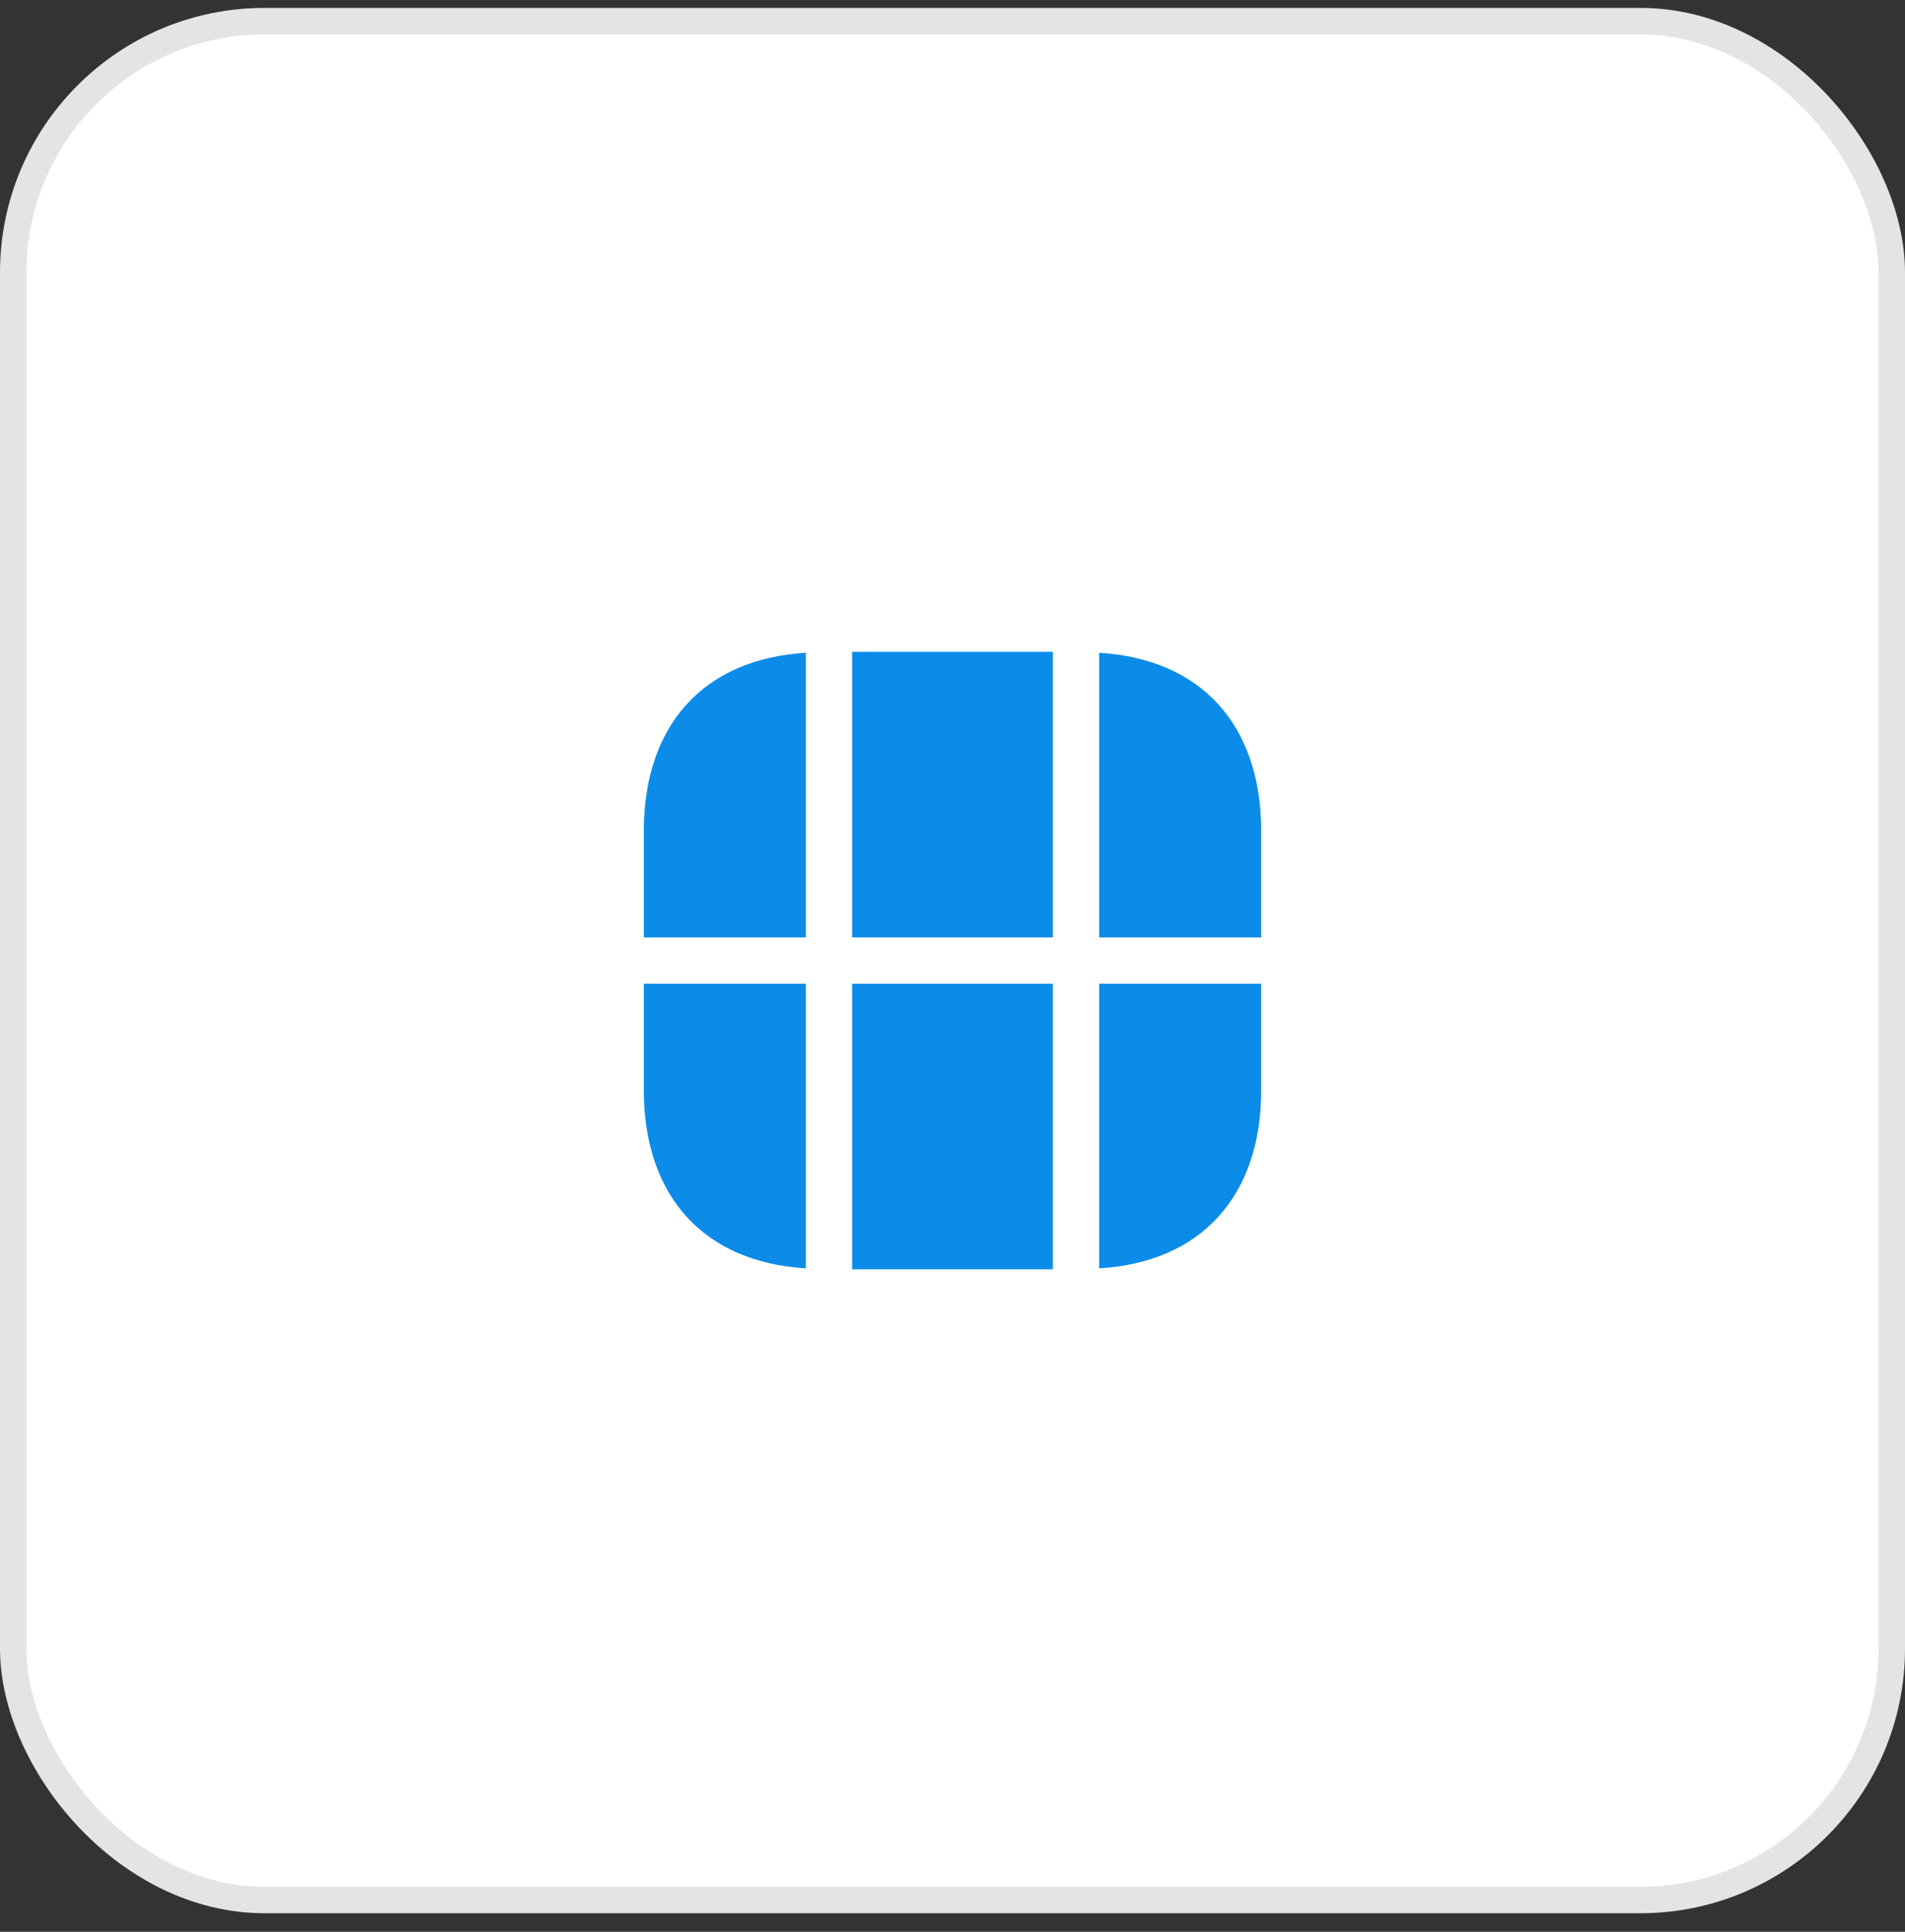
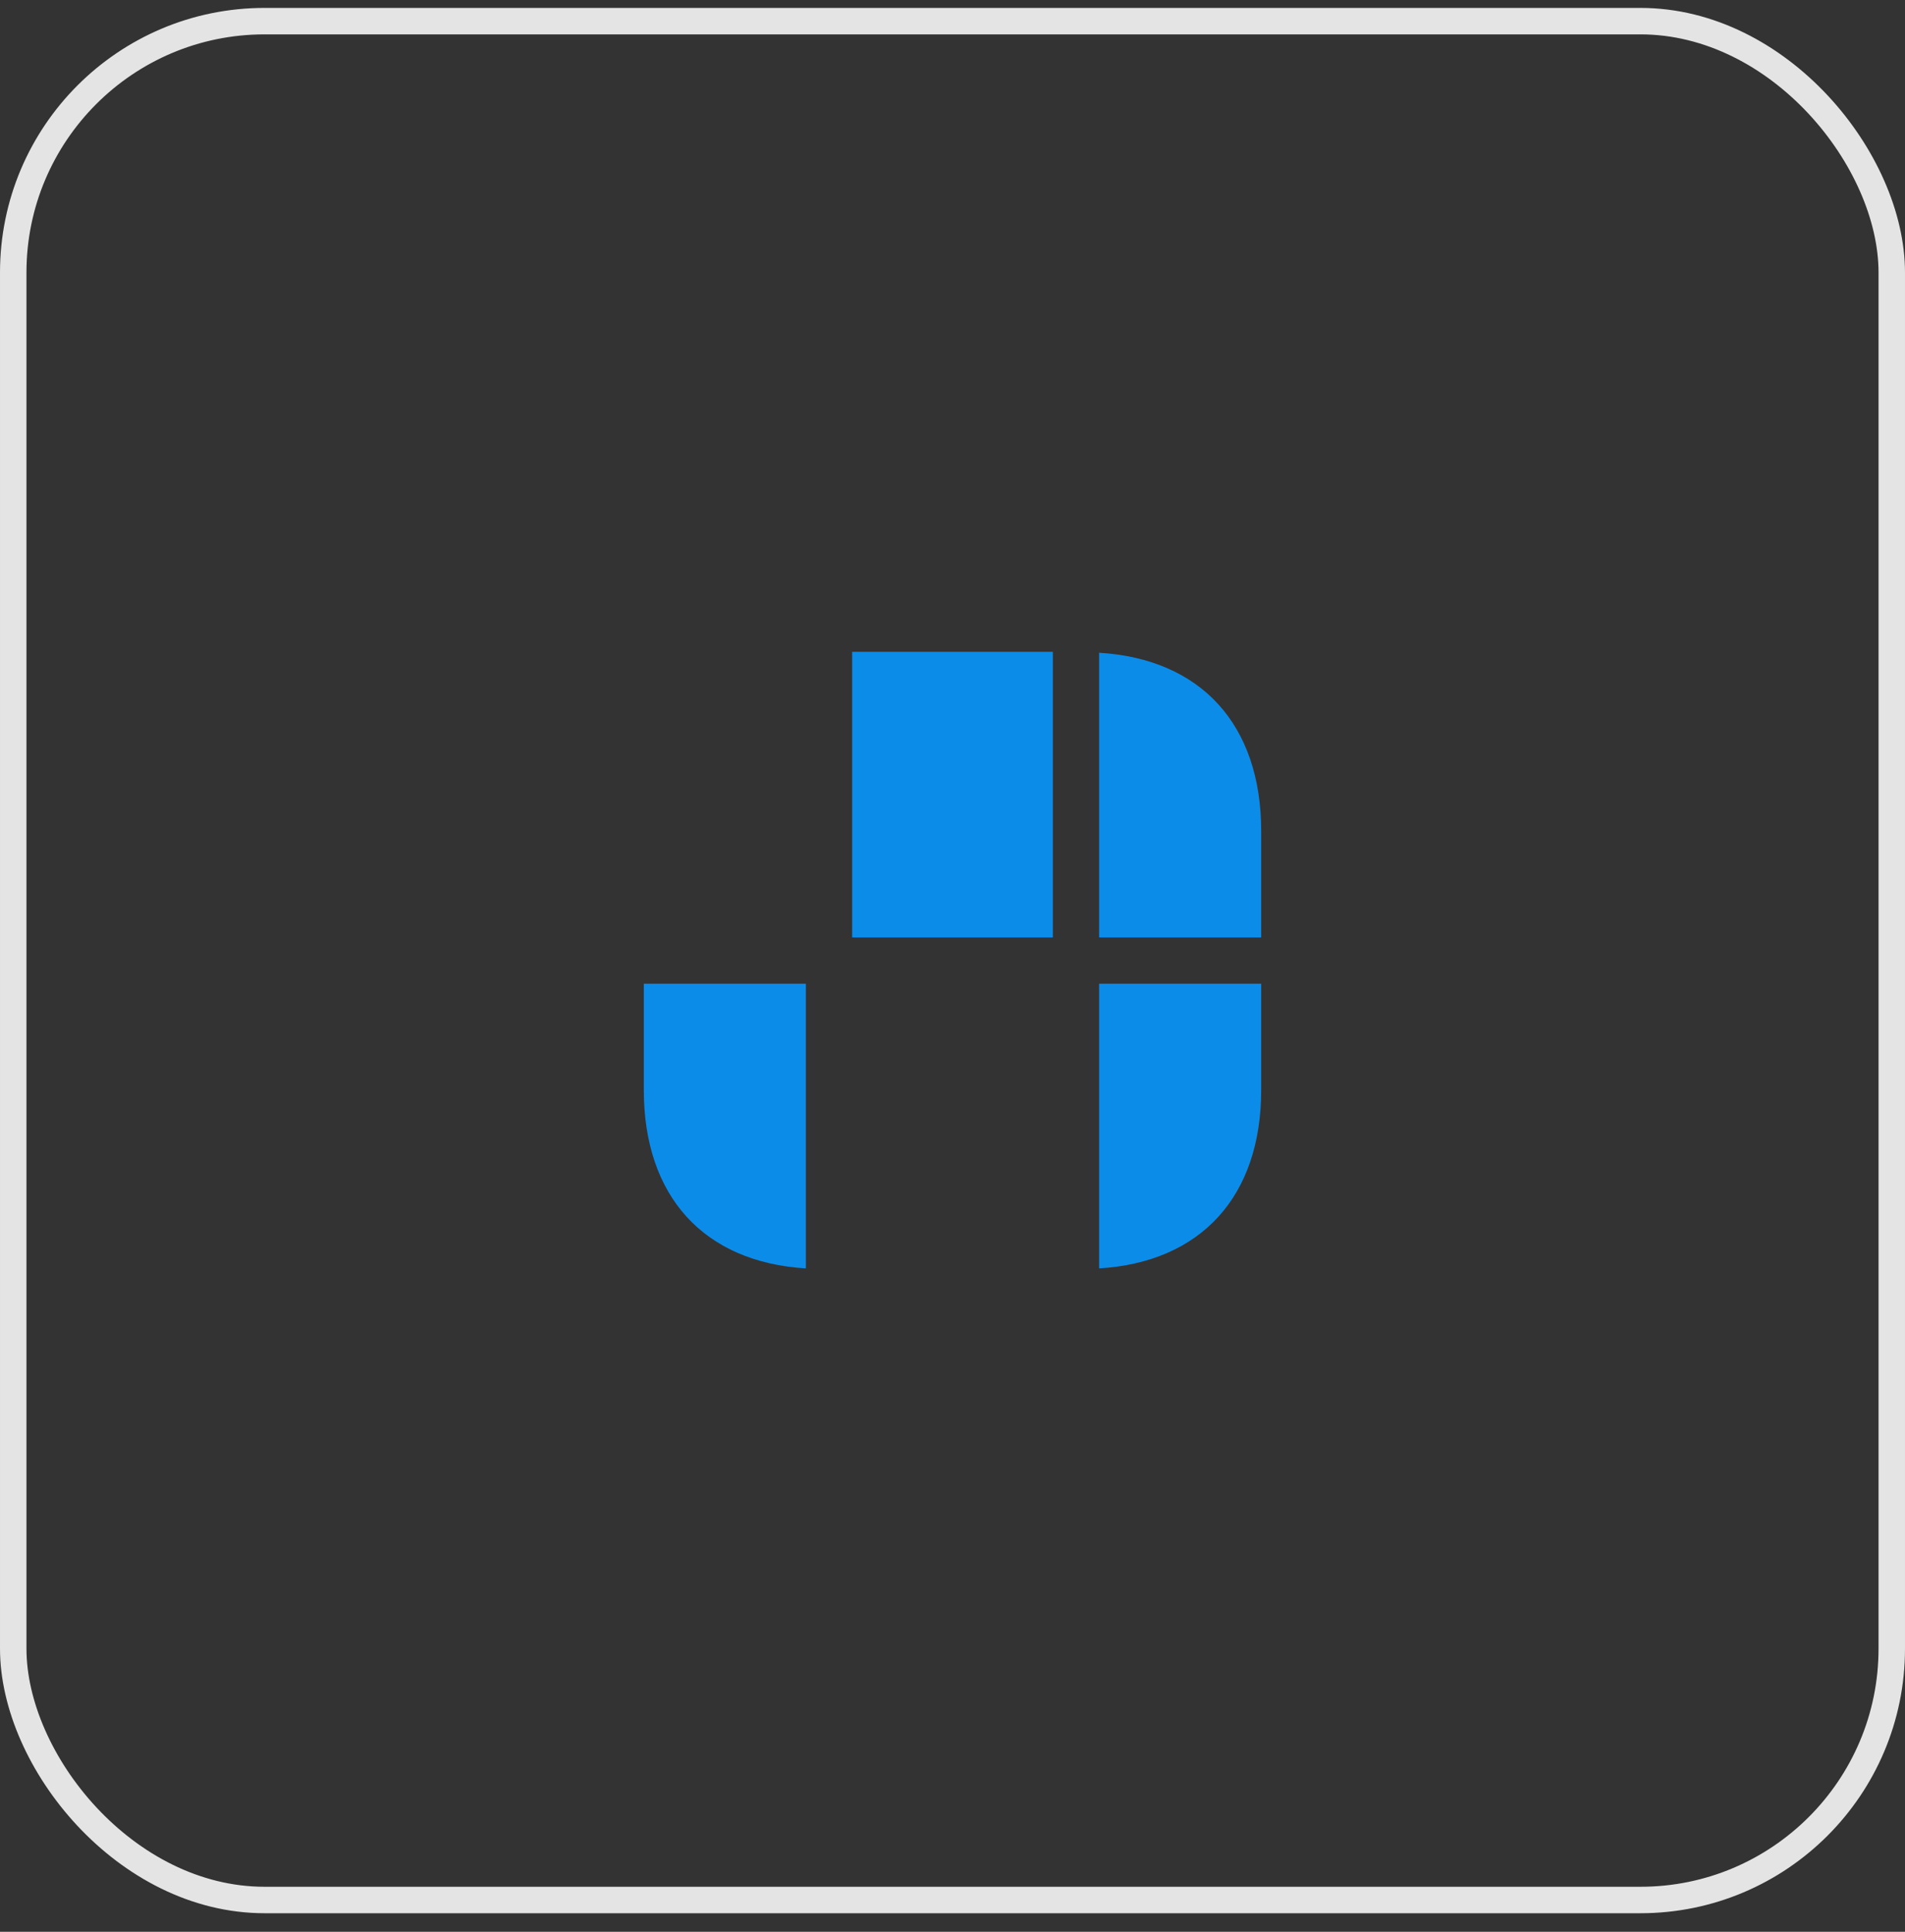
<svg xmlns="http://www.w3.org/2000/svg" width="72" height="73" viewBox="0 0 72 73" fill="none">
  <rect x="0" y="0" width="72" height="73" fill="#333333" stroke="none" />
-   <rect x="0.5" y="0.799" width="71" height="71" rx="9.5" fill="white" />
  <rect x="0.5" y="0.799" width="71" height="71" rx="9.5" stroke="#E4E4E4" />
  <path d="M47.667 31.41V35.424H41.542V24.667C45.392 24.9 47.667 27.385 47.667 31.41Z" fill="#0C8CE9" />
  <path d="M47.667 37.174V41.187C47.667 45.212 45.392 47.697 41.542 47.931V37.174H47.667Z" fill="#0C8CE9" />
  <path d="M30.458 37.174V47.931C26.608 47.697 24.333 45.212 24.333 41.187V37.174H30.458Z" fill="#0C8CE9" />
-   <path d="M30.458 24.667V35.424H24.333V31.41C24.333 27.385 26.608 24.9 30.458 24.667Z" fill="#0C8CE9" />
  <path d="M39.792 24.632H32.208V35.424H39.792V24.632Z" fill="#0C8CE9" />
-   <path d="M39.792 37.174H32.208V47.965H39.792V37.174Z" fill="#0C8CE9" />
</svg>